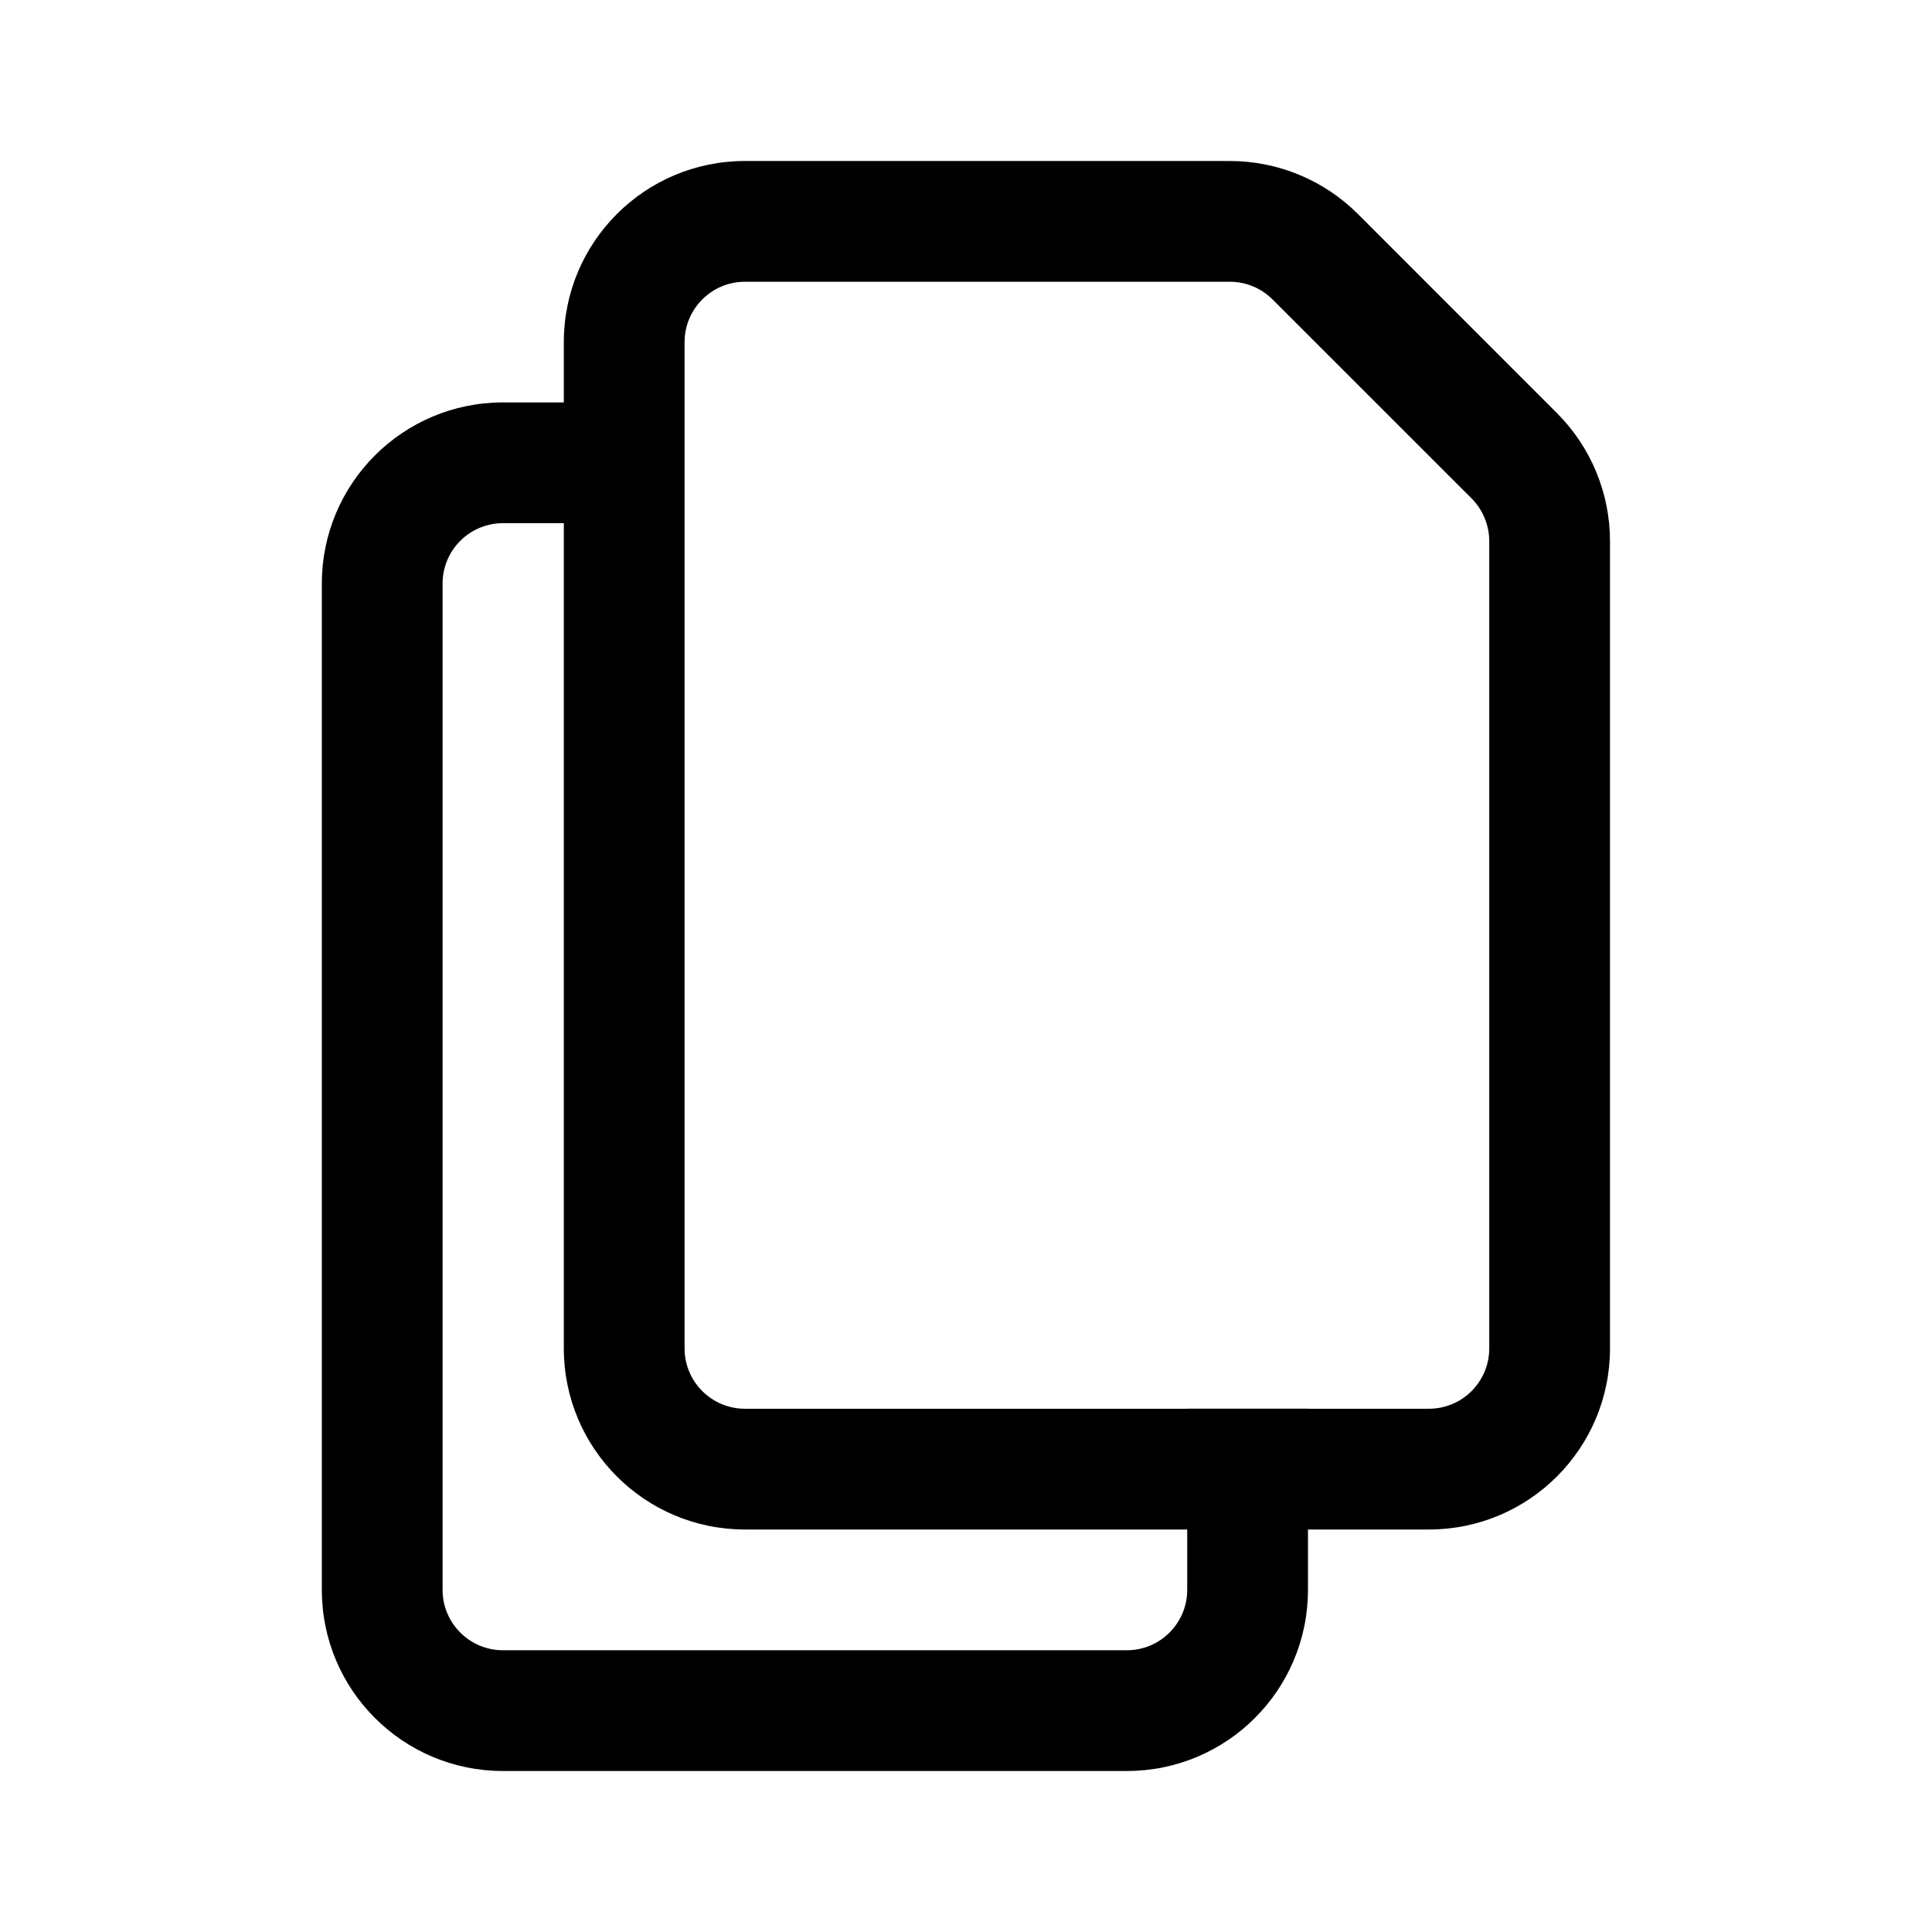
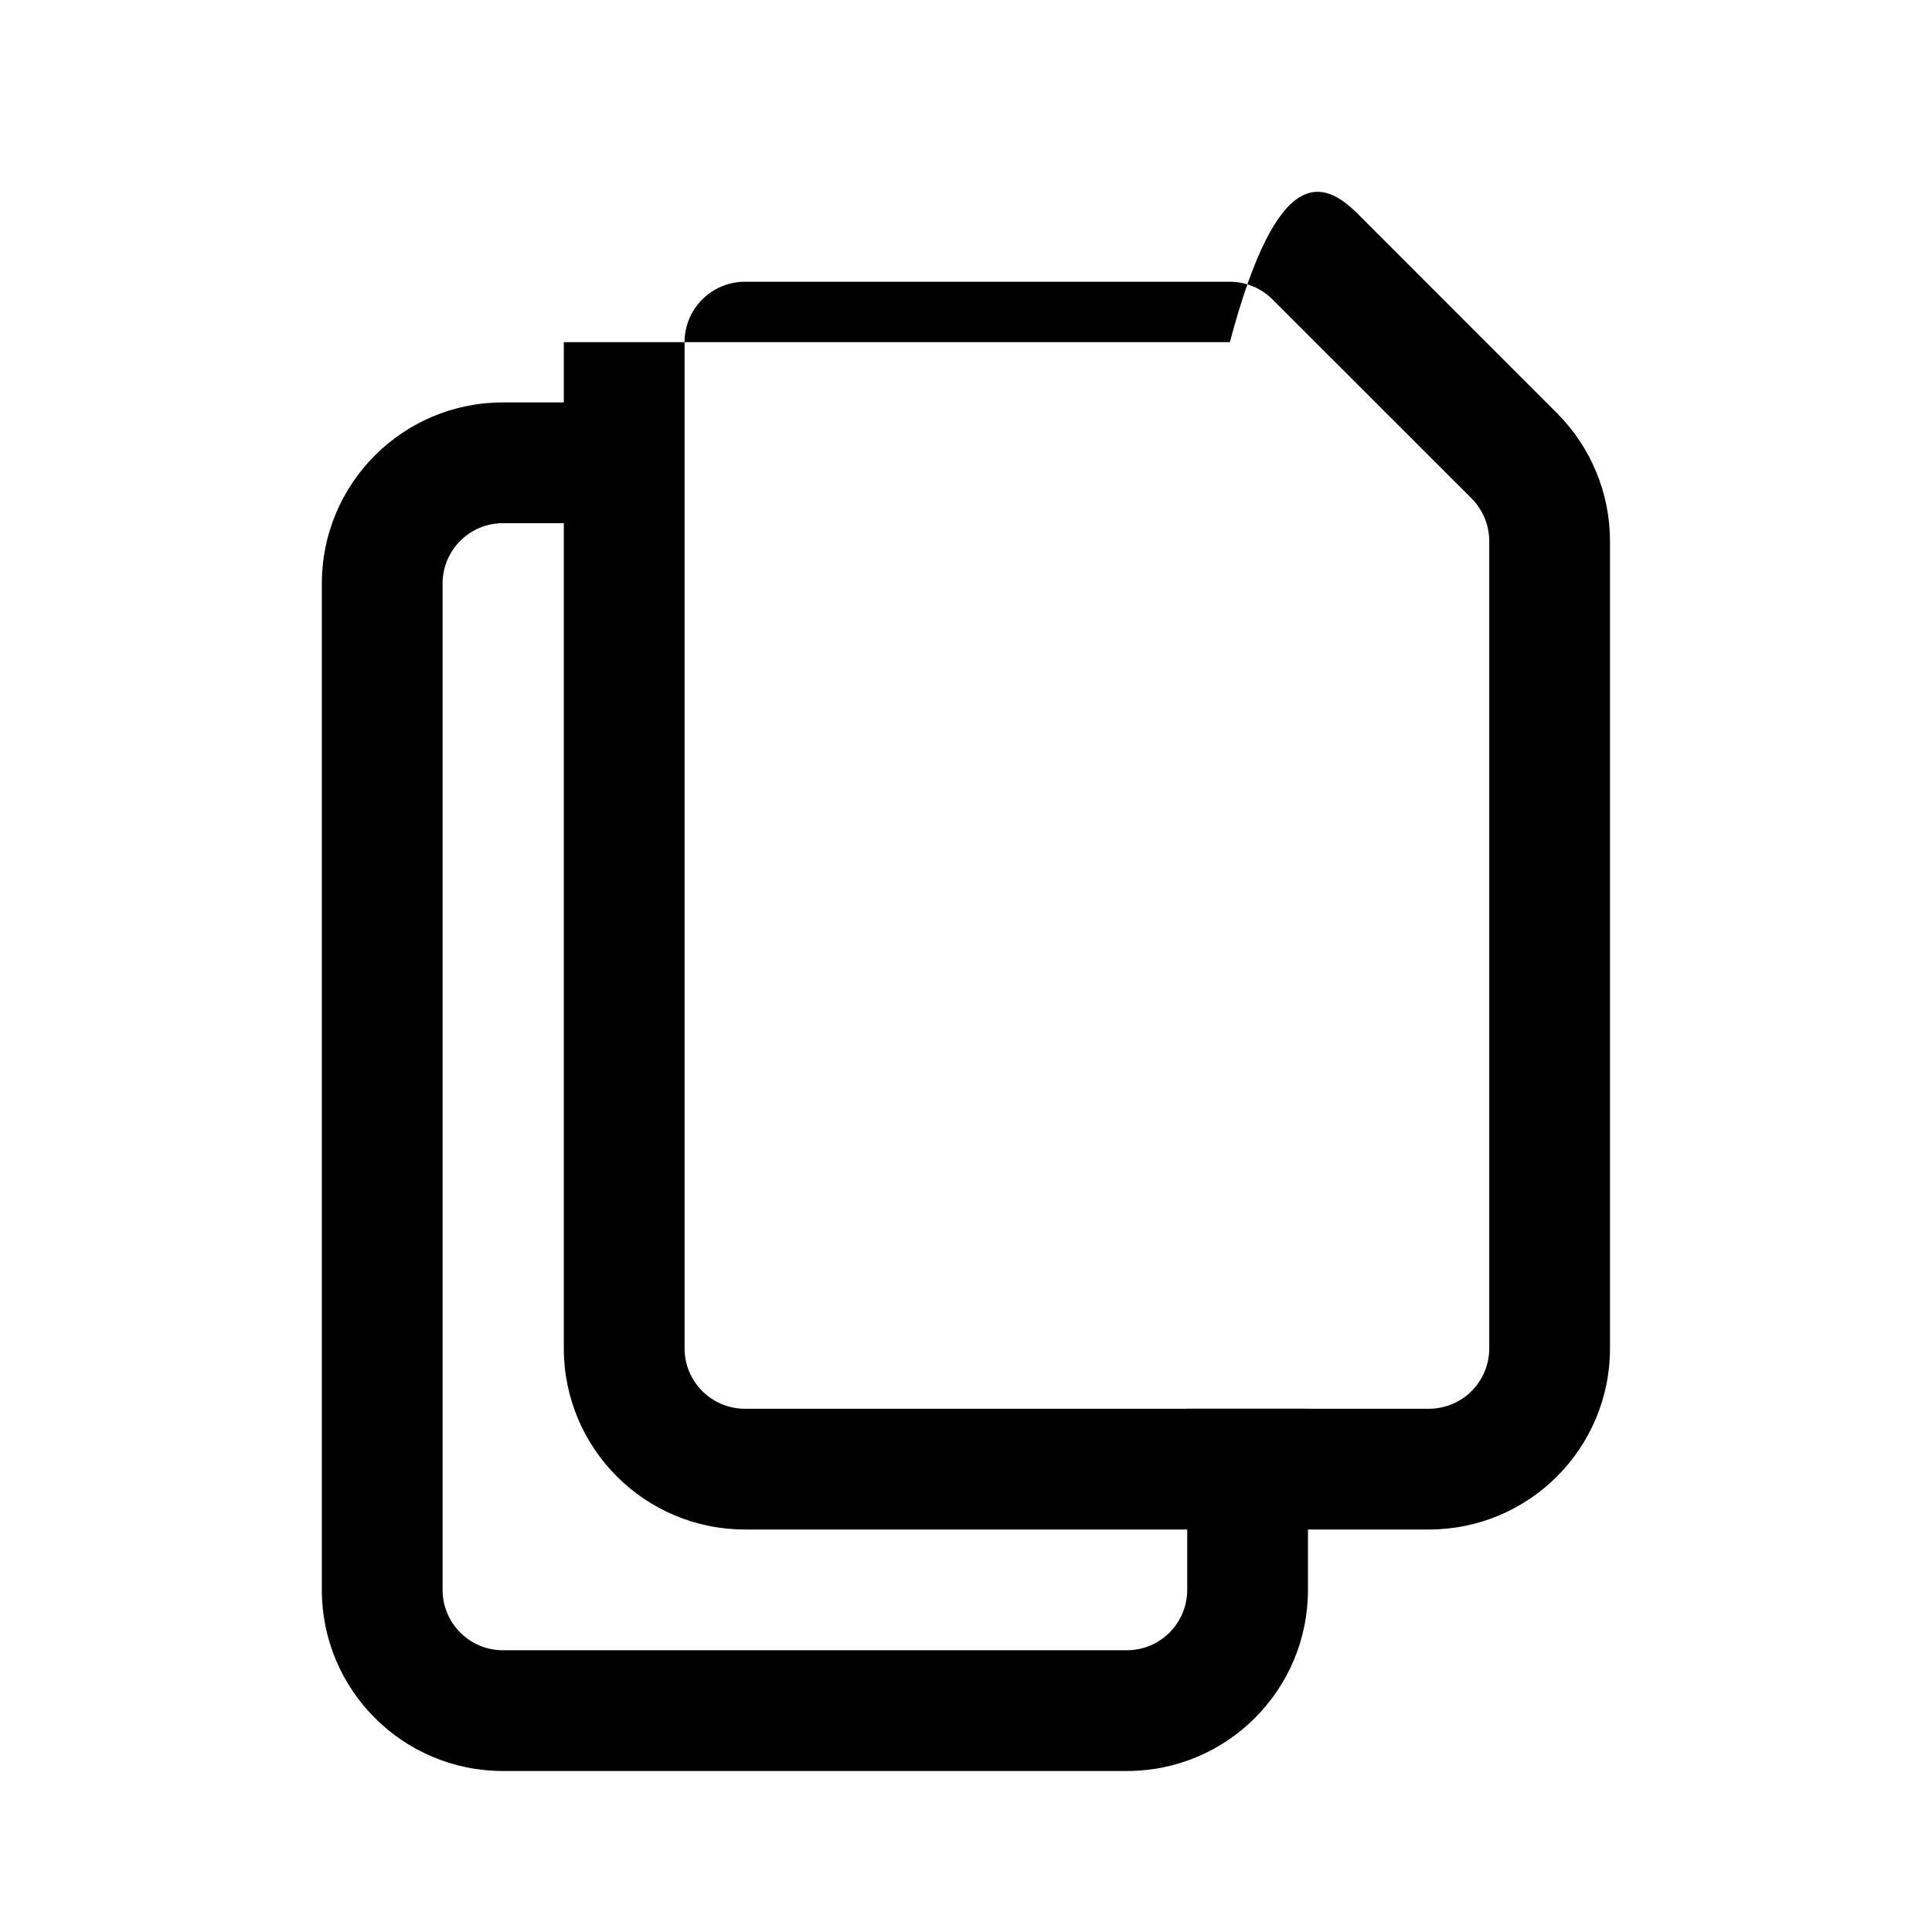
<svg xmlns="http://www.w3.org/2000/svg" width="24" height="24" viewBox="0 0 24 24" fill="none">
-   <path fill-rule="evenodd" clip-rule="evenodd" d="M8.504 4.25C8.504 3.836 8.84 3.5 9.254 3.5H15.278C15.477 3.5 15.667 3.579 15.808 3.72L18.281 6.192C18.421 6.333 18.5 6.524 18.5 6.723V16.75C18.5 17.164 18.165 17.5 17.75 17.5H16.248V17.499H14.748V17.5H9.254C8.84 17.5 8.504 17.164 8.504 16.75V4.25ZM14.748 19H9.254C8.011 19 7.004 17.993 7.004 16.75V6.499H6.248C5.834 6.499 5.498 6.834 5.498 7.249V19.75C5.498 20.164 5.834 20.5 6.248 20.5H13.998C14.412 20.5 14.748 20.164 14.748 19.75L14.748 19ZM7.004 4.999V4.25C7.004 3.007 8.011 2 9.254 2H15.278C15.874 2 16.447 2.237 16.869 2.659L19.341 5.132C19.763 5.554 20 6.126 20 6.723V16.75C20 17.993 18.993 19 17.75 19H16.248L16.248 19.75C16.248 20.993 15.241 22 13.998 22H6.248C5.005 22 3.998 20.993 3.998 19.75V7.249C3.998 6.006 5.005 4.999 6.248 4.999H7.004Z" fill="currentColor" />
+   <path fill-rule="evenodd" clip-rule="evenodd" d="M8.504 4.25C8.504 3.836 8.84 3.5 9.254 3.5H15.278C15.477 3.5 15.667 3.579 15.808 3.72L18.281 6.192C18.421 6.333 18.5 6.524 18.5 6.723V16.75C18.5 17.164 18.165 17.5 17.75 17.5H16.248V17.499H14.748V17.5H9.254C8.84 17.5 8.504 17.164 8.504 16.75V4.25ZM14.748 19H9.254C8.011 19 7.004 17.993 7.004 16.75V6.499H6.248C5.834 6.499 5.498 6.834 5.498 7.249V19.75C5.498 20.164 5.834 20.5 6.248 20.5H13.998C14.412 20.5 14.748 20.164 14.748 19.75L14.748 19ZM7.004 4.999V4.25H15.278C15.874 2 16.447 2.237 16.869 2.659L19.341 5.132C19.763 5.554 20 6.126 20 6.723V16.75C20 17.993 18.993 19 17.75 19H16.248L16.248 19.75C16.248 20.993 15.241 22 13.998 22H6.248C5.005 22 3.998 20.993 3.998 19.75V7.249C3.998 6.006 5.005 4.999 6.248 4.999H7.004Z" fill="currentColor" />
</svg>